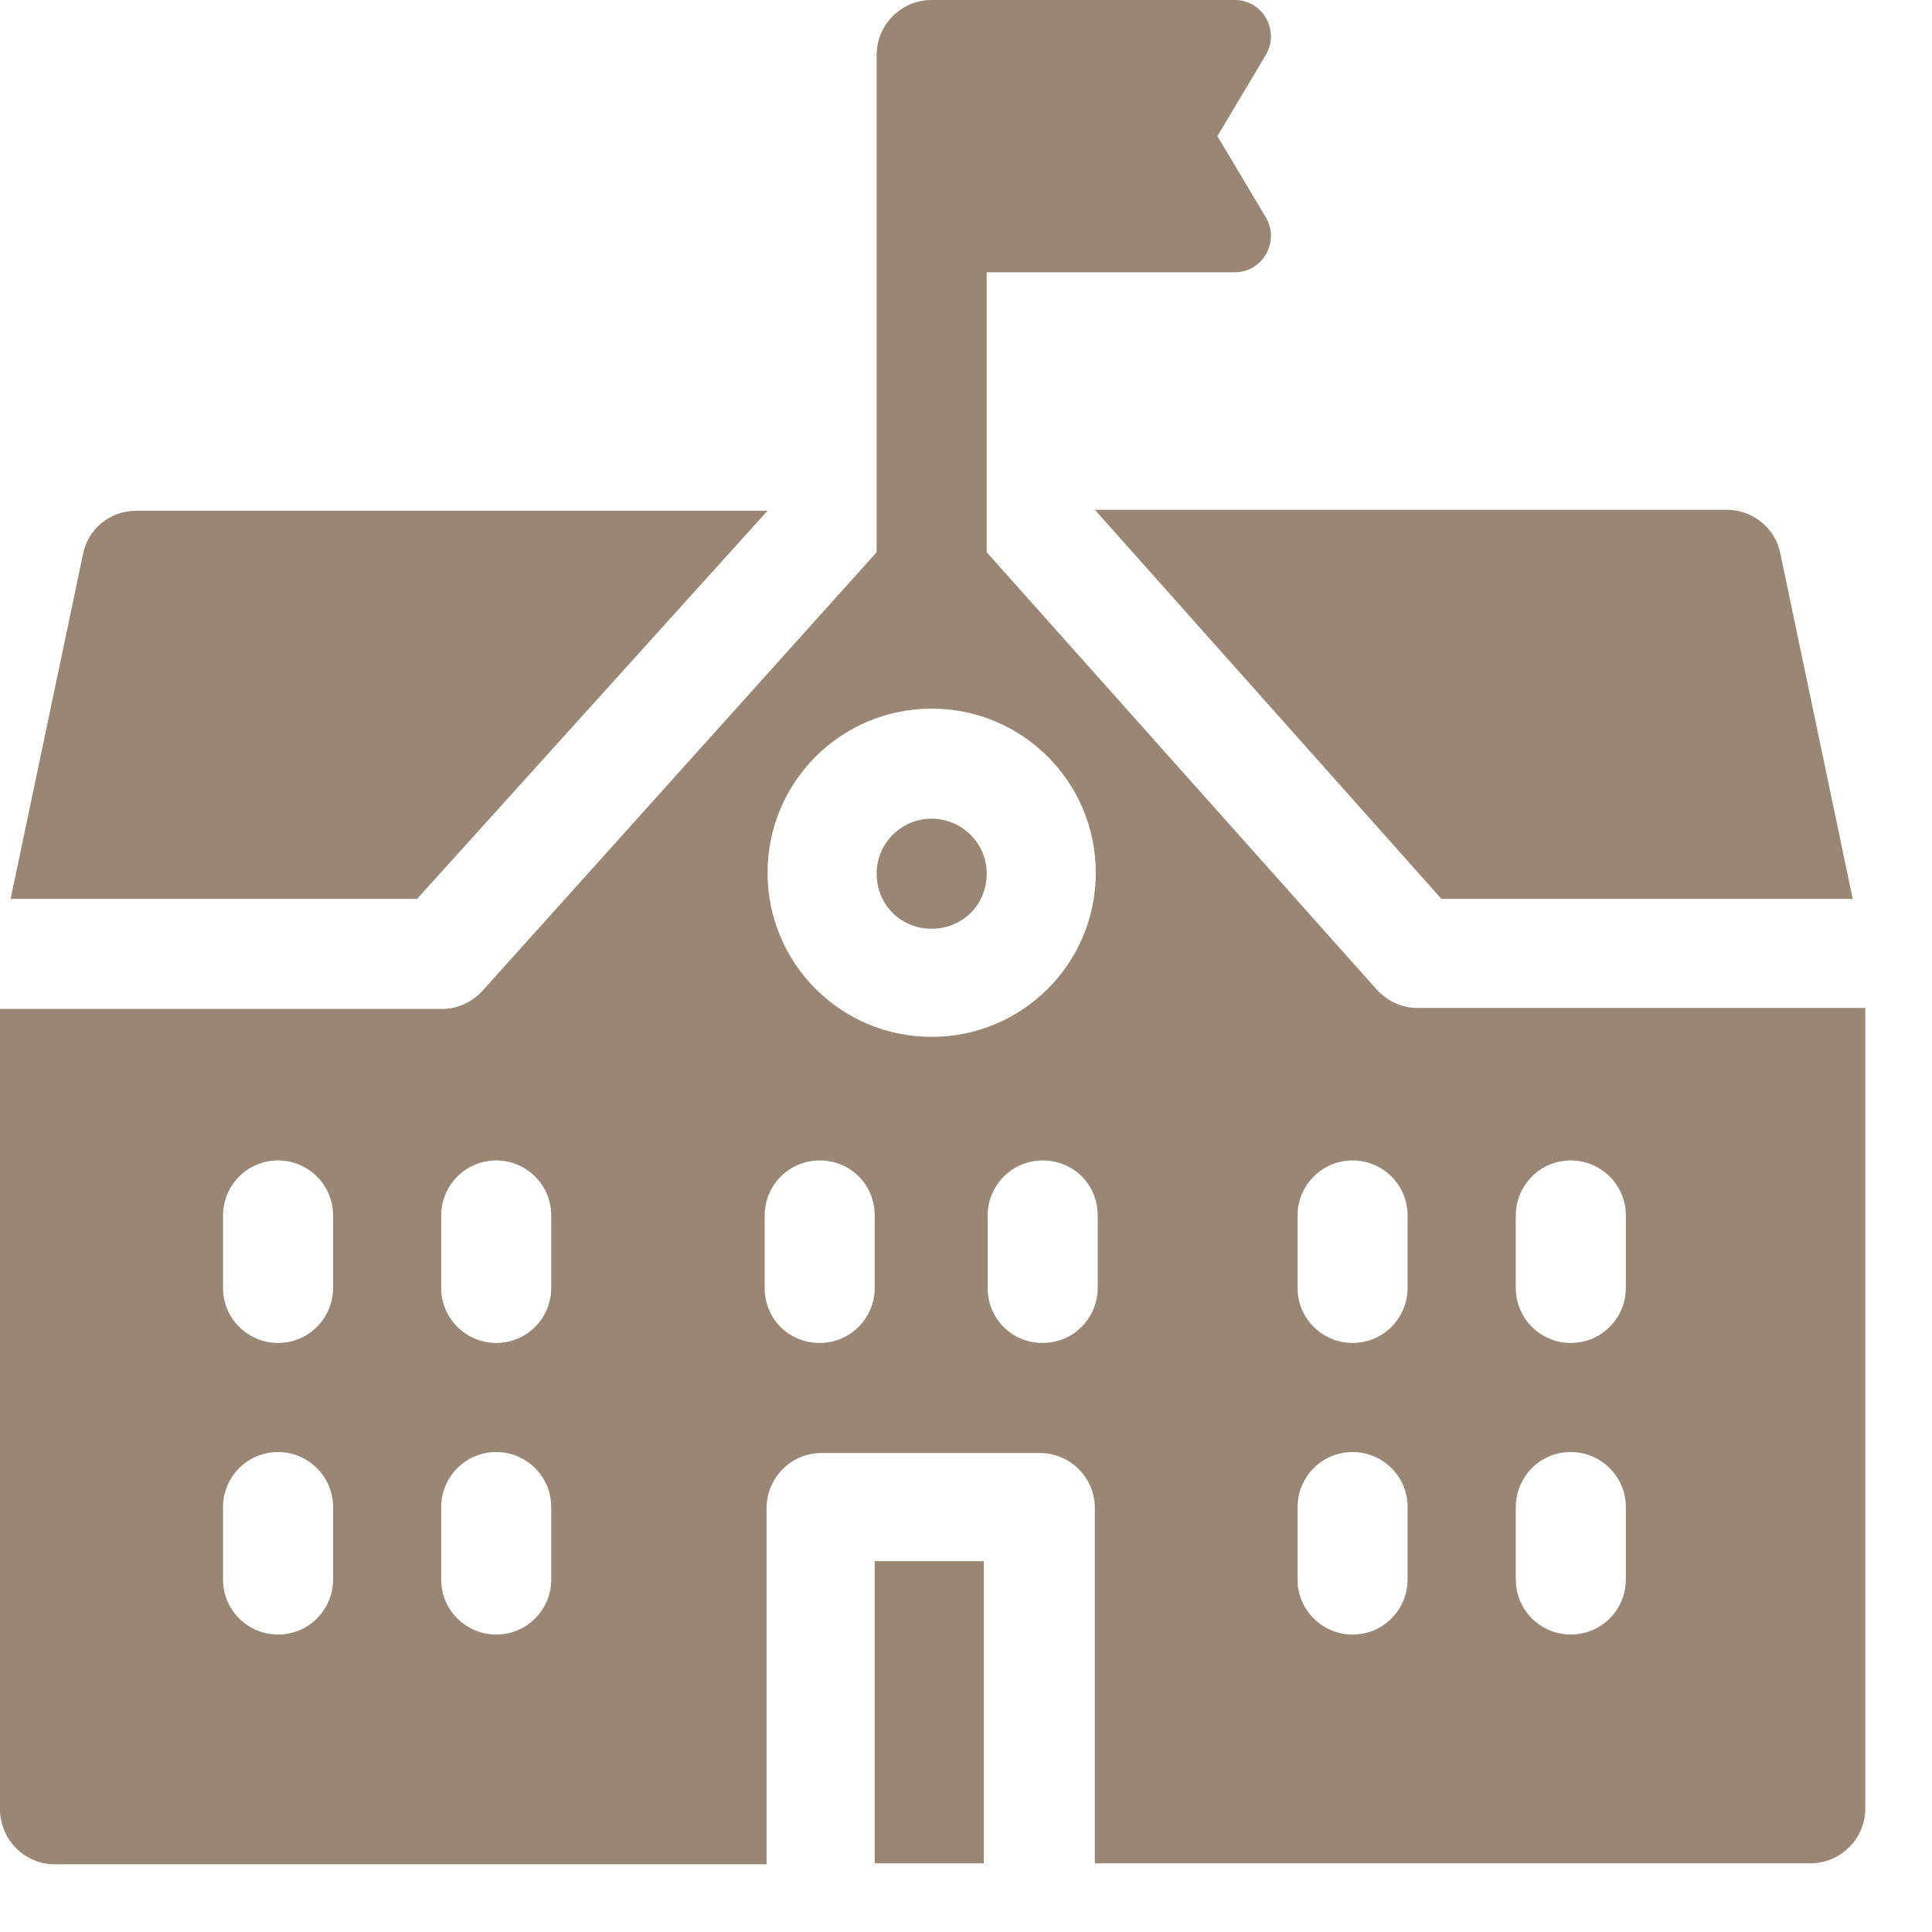
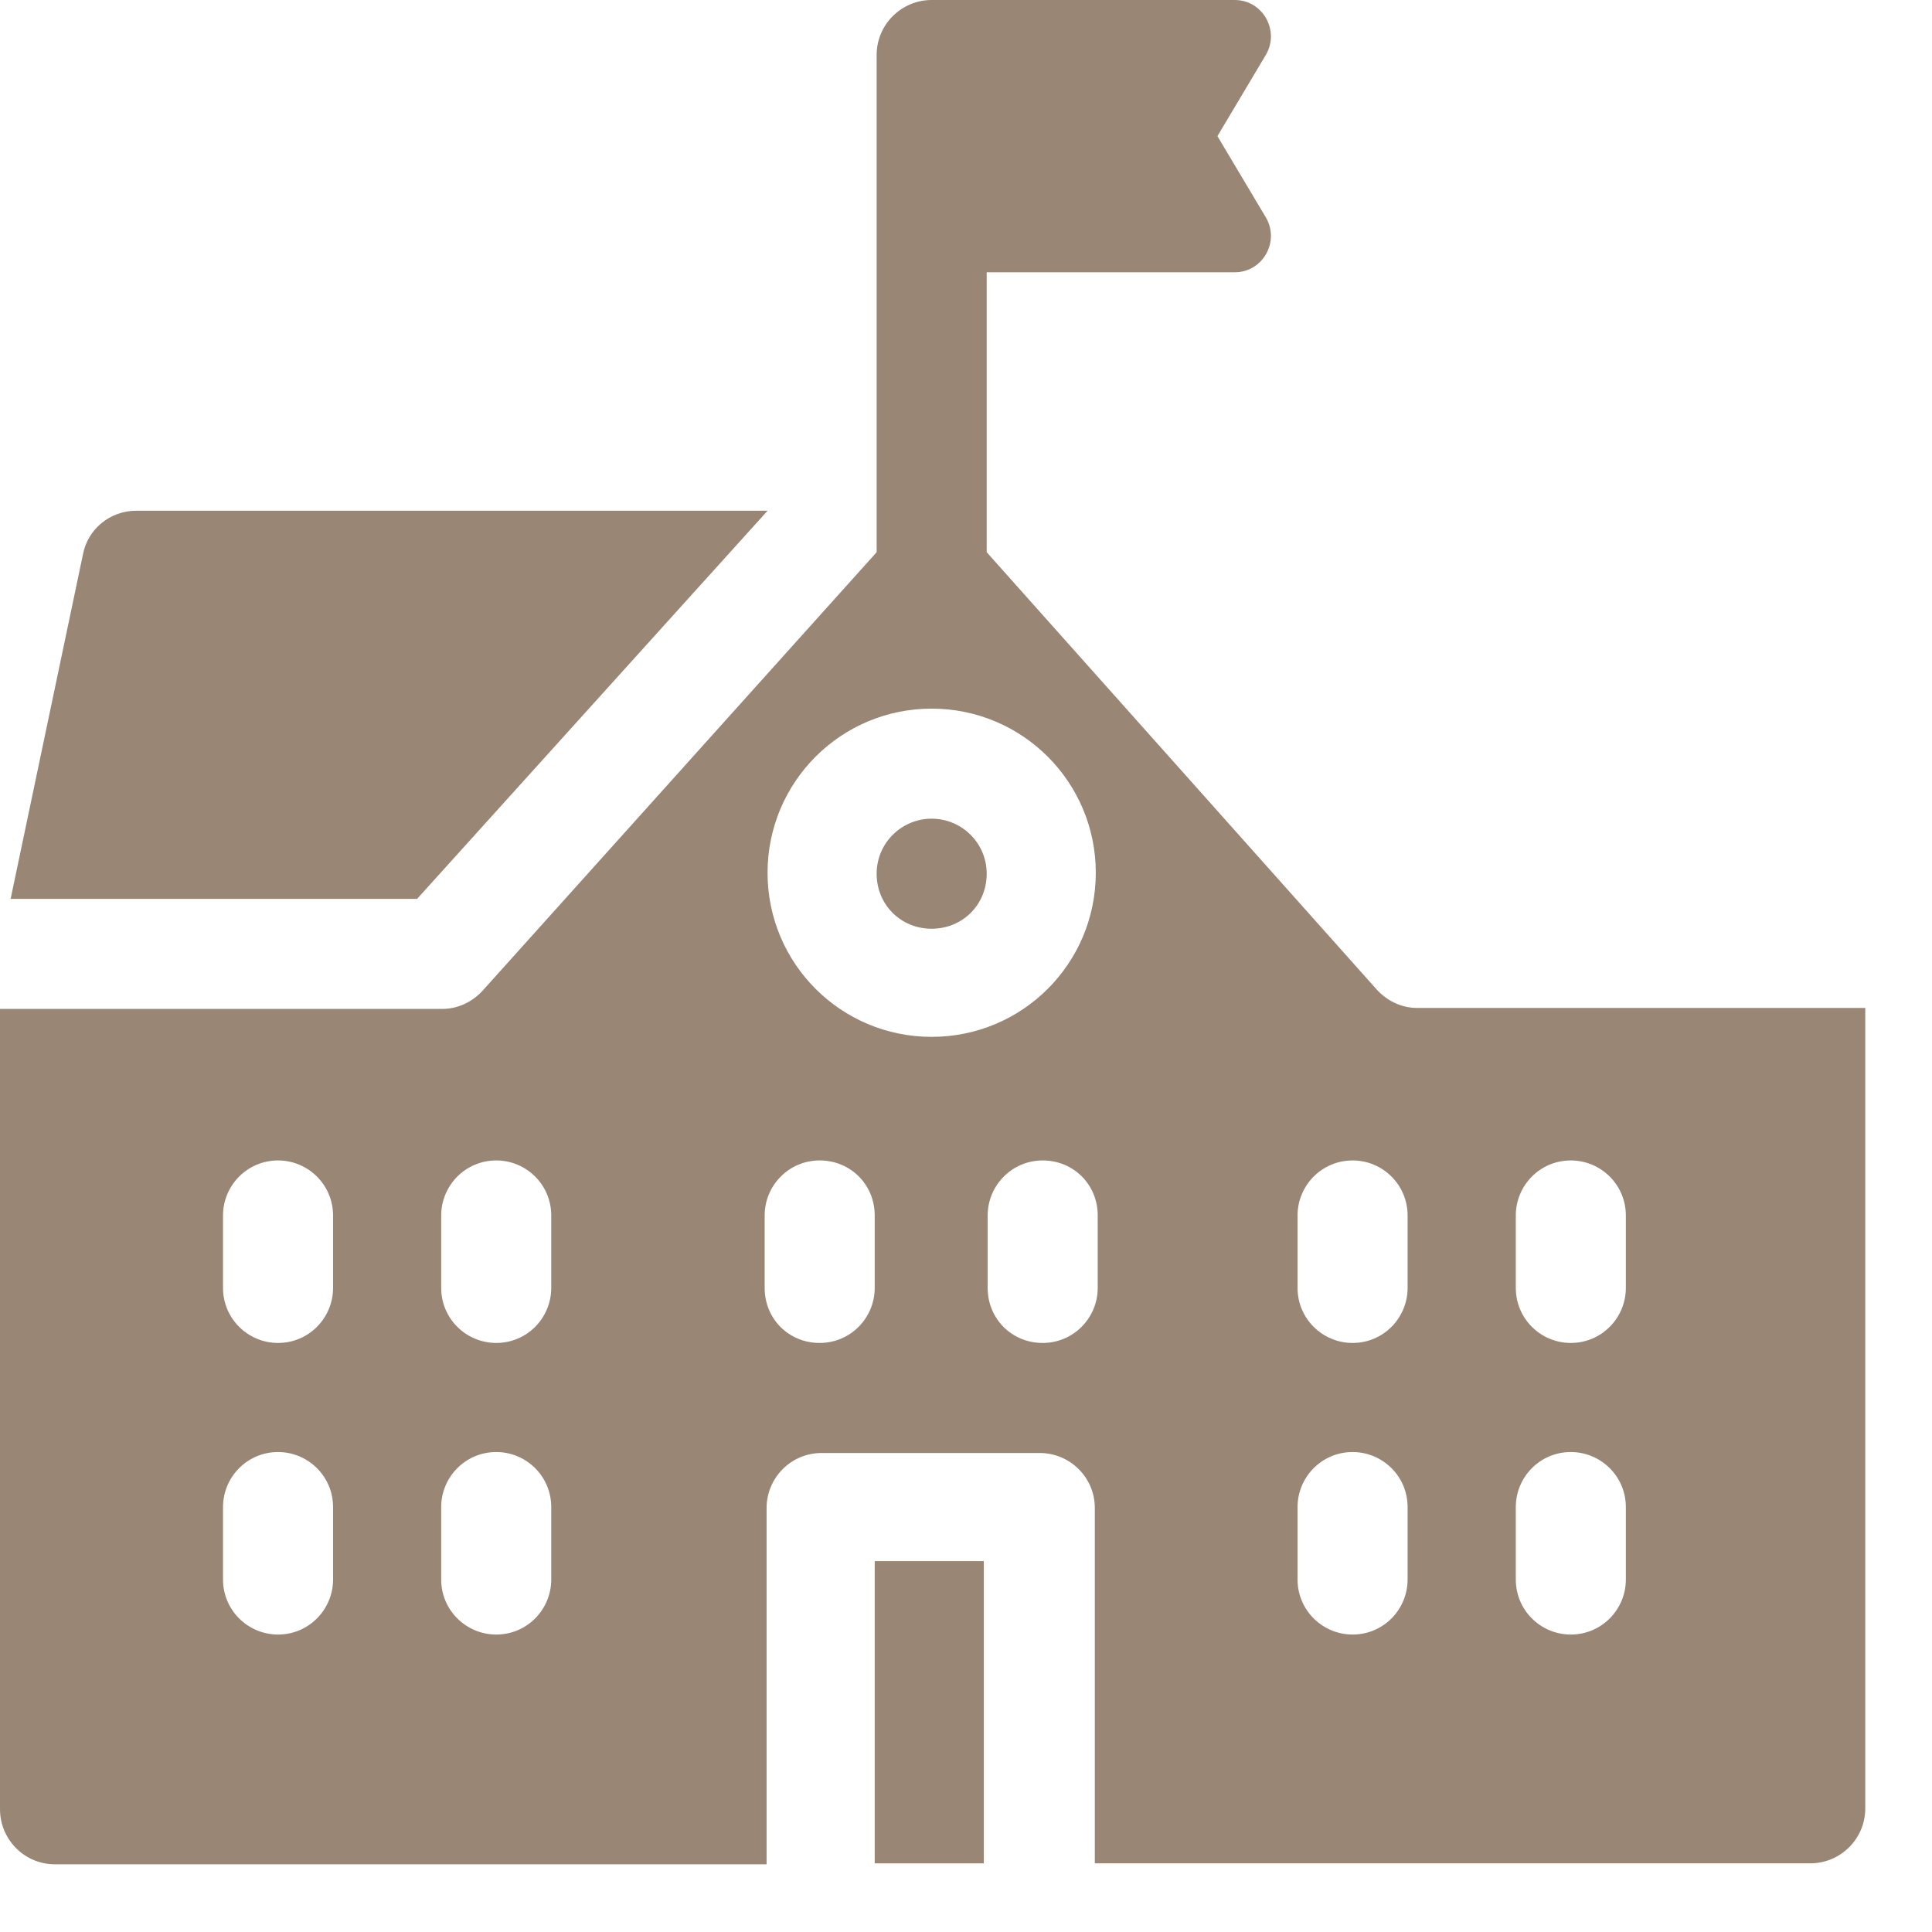
<svg xmlns="http://www.w3.org/2000/svg" width="28" height="28" viewBox="0 0 28 28" fill="none">
-   <path d="M20.89 13.027H26.851L25.801 8.017C25.731 7.654 25.396 7.388 25.032 7.388H15.867L20.89 13.027Z" fill="#998675" />
  <path d="M11.124 7.402H1.973C1.595 7.402 1.273 7.668 1.203 8.031L0.154 13.027H6.045L11.124 7.402Z" fill="#998675" />
  <path d="M13.502 11.865C13.069 11.865 12.705 12.215 12.705 12.663C12.705 13.111 13.055 13.46 13.502 13.46C13.95 13.46 14.3 13.111 14.3 12.663C14.3 12.215 13.936 11.865 13.502 11.865Z" fill="#998675" />
  <path d="M12.677 22.625H14.258V27.005H12.677V22.625Z" fill="#998675" />
  <path d="M20.54 14.608C20.317 14.608 20.107 14.51 19.953 14.342L14.3 8.003V3.946H17.896C18.302 3.946 18.553 3.498 18.344 3.148L17.644 1.973L18.344 0.798C18.553 0.448 18.302 0 17.896 0H13.516C13.516 0 13.516 0 13.502 0C13.069 0 12.705 0.35 12.705 0.798V8.003L6.996 14.356C6.842 14.524 6.632 14.622 6.408 14.622H0V26.221C0 26.655 0.35 27.019 0.798 27.019H11.11V21.856C11.11 21.422 11.46 21.058 11.907 21.058H15.069C15.503 21.058 15.867 21.408 15.867 21.856V27.005H26.235C26.669 27.005 27.033 26.655 27.033 26.207V14.608H20.54ZM4.827 22.891C4.827 23.325 4.477 23.689 4.03 23.689C3.596 23.689 3.232 23.339 3.232 22.891V21.842C3.232 21.408 3.582 21.044 4.03 21.044C4.463 21.044 4.827 21.394 4.827 21.842V22.891ZM4.827 18.665C4.827 19.099 4.477 19.463 4.03 19.463C3.596 19.463 3.232 19.113 3.232 18.665V17.616C3.232 17.182 3.582 16.818 4.03 16.818C4.463 16.818 4.827 17.168 4.827 17.616V18.665ZM7.989 22.891C7.989 23.325 7.64 23.689 7.192 23.689C6.758 23.689 6.394 23.339 6.394 22.891V21.842C6.394 21.408 6.744 21.044 7.192 21.044C7.626 21.044 7.989 21.394 7.989 21.842V22.891ZM7.989 18.665C7.989 19.099 7.64 19.463 7.192 19.463C6.758 19.463 6.394 19.113 6.394 18.665V17.616C6.394 17.182 6.744 16.818 7.192 16.818C7.626 16.818 7.989 17.168 7.989 17.616V18.665ZM12.677 18.665C12.677 19.099 12.327 19.463 11.879 19.463C11.431 19.463 11.082 19.113 11.082 18.665V17.616C11.082 17.182 11.431 16.818 11.879 16.818C12.327 16.818 12.677 17.168 12.677 17.616V18.665ZM11.124 12.649C11.124 11.334 12.187 10.27 13.502 10.27C14.818 10.27 15.881 11.334 15.881 12.649C15.881 13.964 14.818 15.027 13.502 15.027C12.187 15.027 11.124 13.964 11.124 12.649ZM15.909 18.665C15.909 19.099 15.559 19.463 15.111 19.463C14.664 19.463 14.314 19.113 14.314 18.665V17.616C14.314 17.182 14.664 16.818 15.111 16.818C15.559 16.818 15.909 17.168 15.909 17.616V18.665ZM20.4 22.891C20.4 23.325 20.051 23.689 19.603 23.689C19.169 23.689 18.805 23.339 18.805 22.891V21.842C18.805 21.408 19.155 21.044 19.603 21.044C20.037 21.044 20.4 21.394 20.4 21.842V22.891ZM20.4 18.665C20.4 19.099 20.051 19.463 19.603 19.463C19.169 19.463 18.805 19.113 18.805 18.665V17.616C18.805 17.182 19.155 16.818 19.603 16.818C20.037 16.818 20.4 17.168 20.4 17.616V18.665ZM23.563 22.891C23.563 23.325 23.213 23.689 22.765 23.689C22.331 23.689 21.968 23.339 21.968 22.891V21.842C21.968 21.408 22.317 21.044 22.765 21.044C23.199 21.044 23.563 21.394 23.563 21.842V22.891ZM23.563 18.665C23.563 19.099 23.213 19.463 22.765 19.463C22.331 19.463 21.968 19.113 21.968 18.665V17.616C21.968 17.182 22.317 16.818 22.765 16.818C23.199 16.818 23.563 17.168 23.563 17.616V18.665Z" fill="#998675" />
</svg>